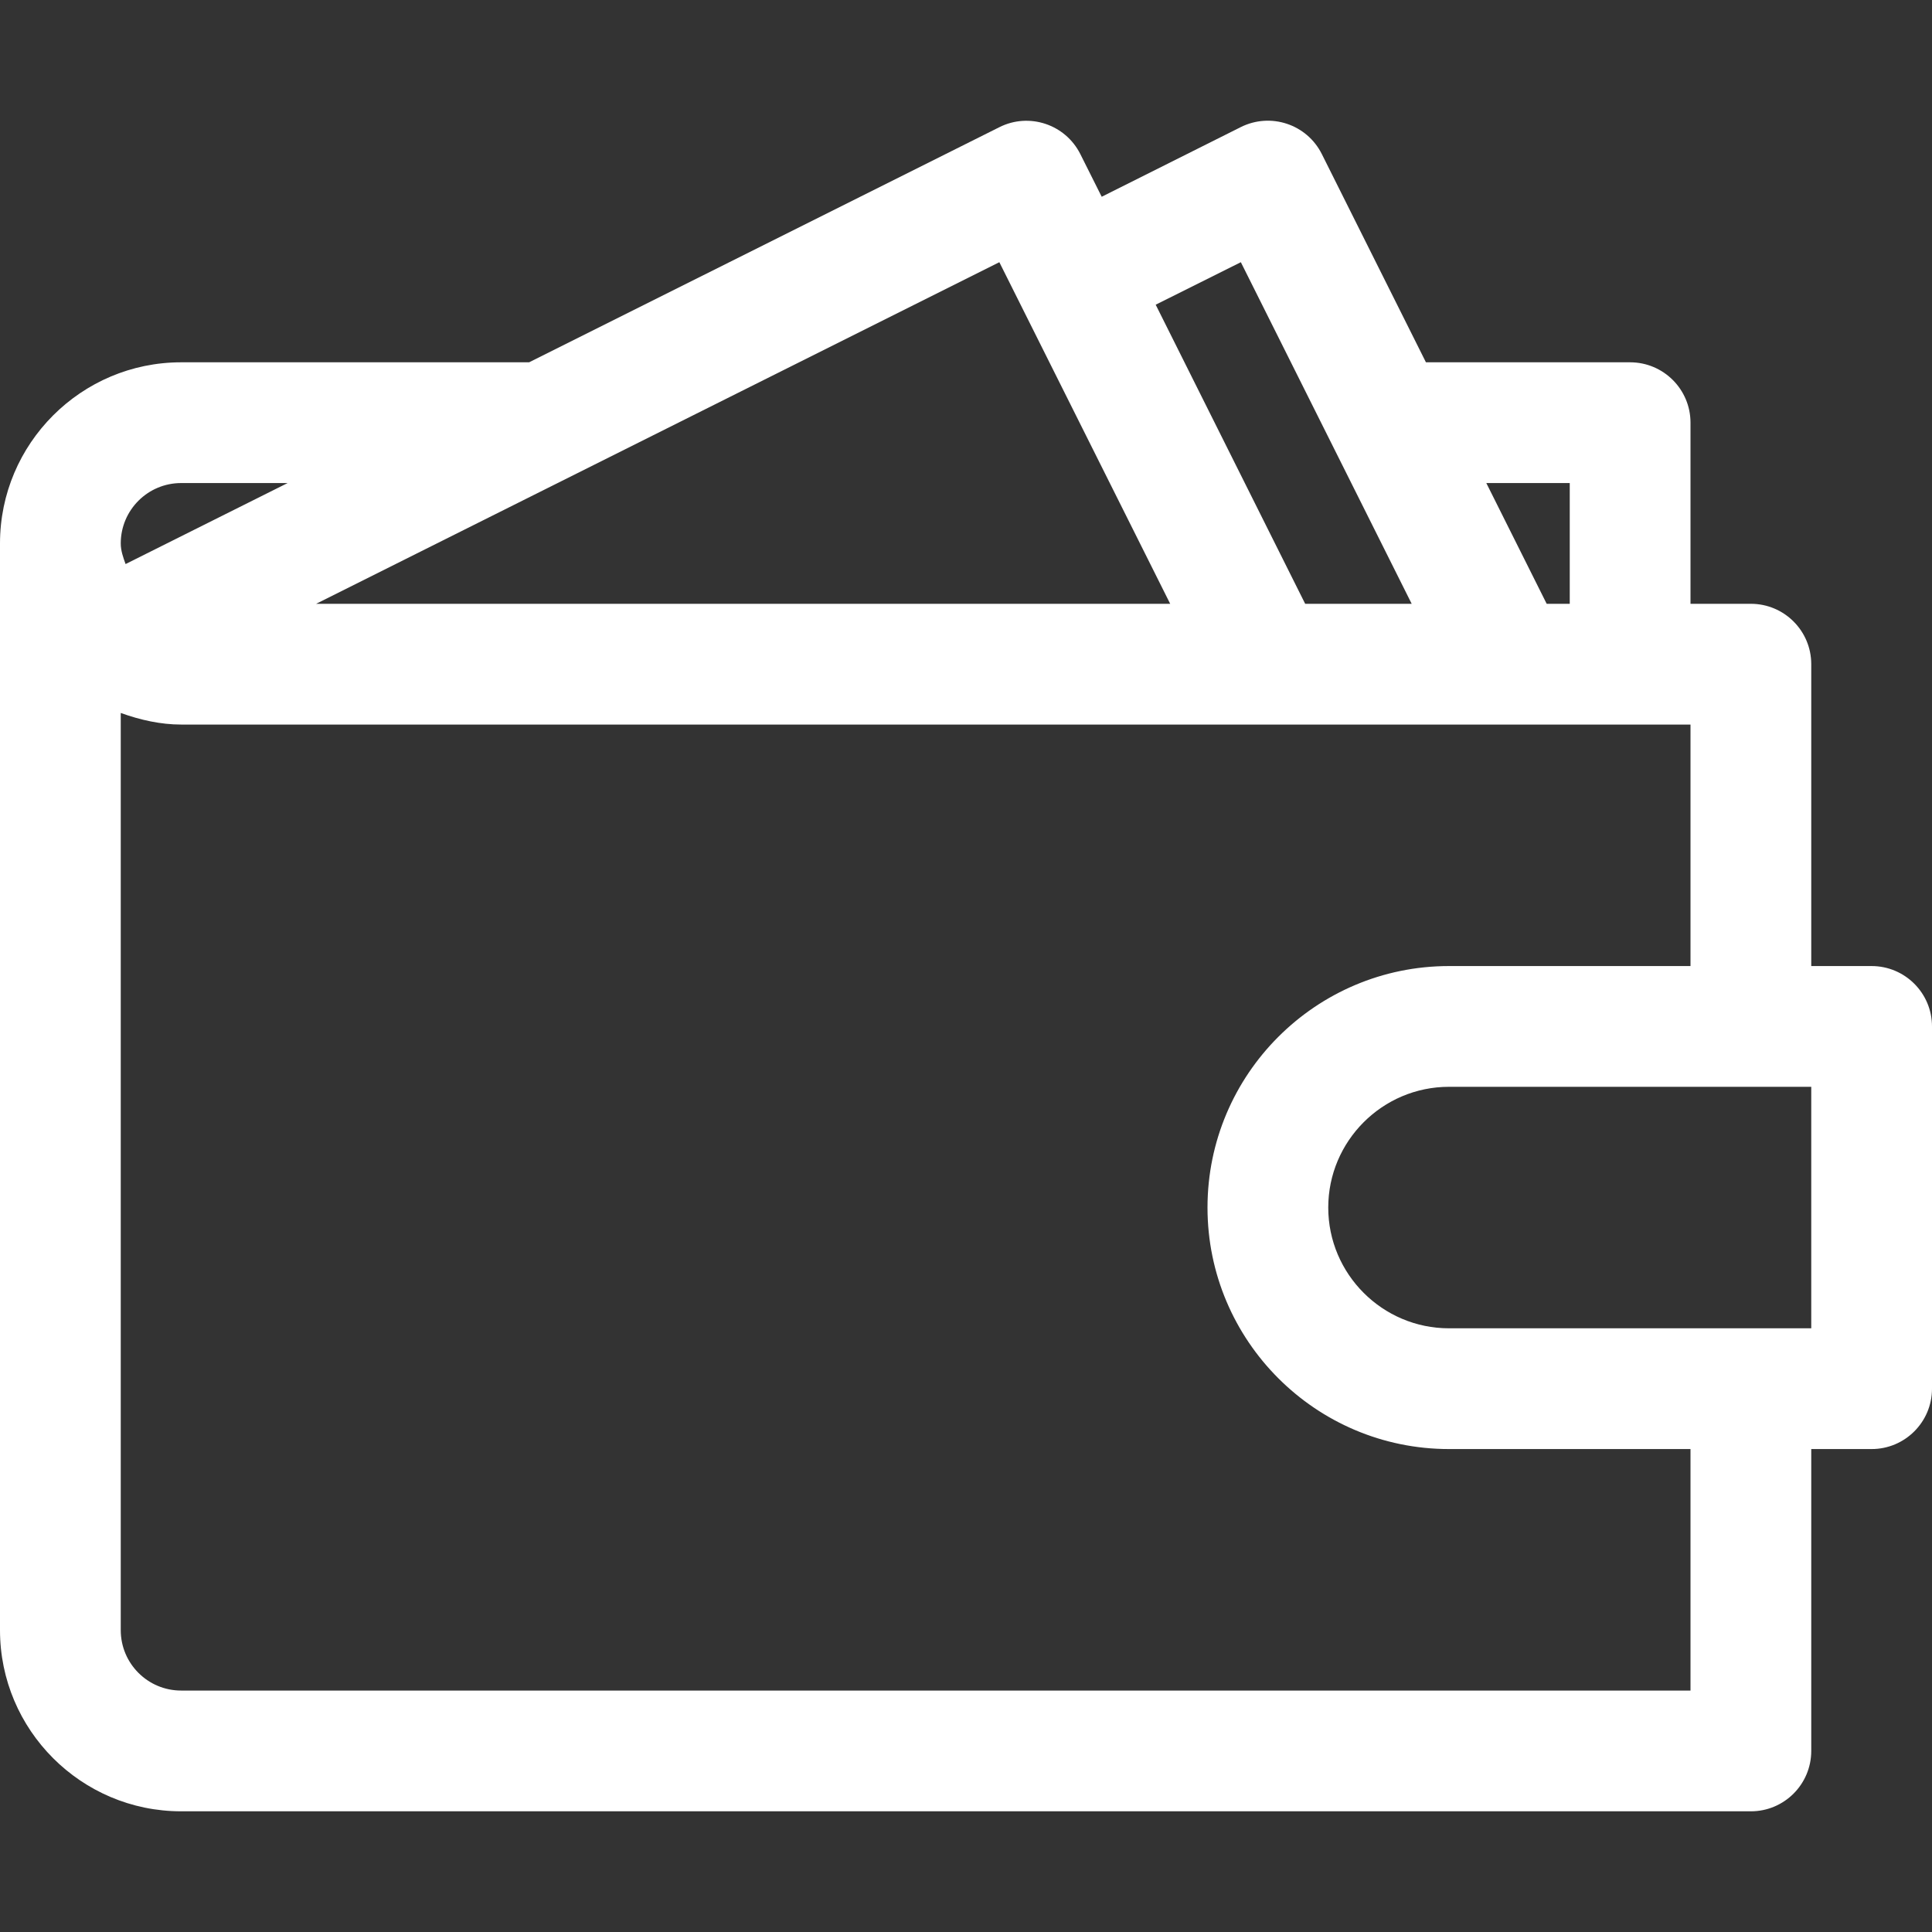
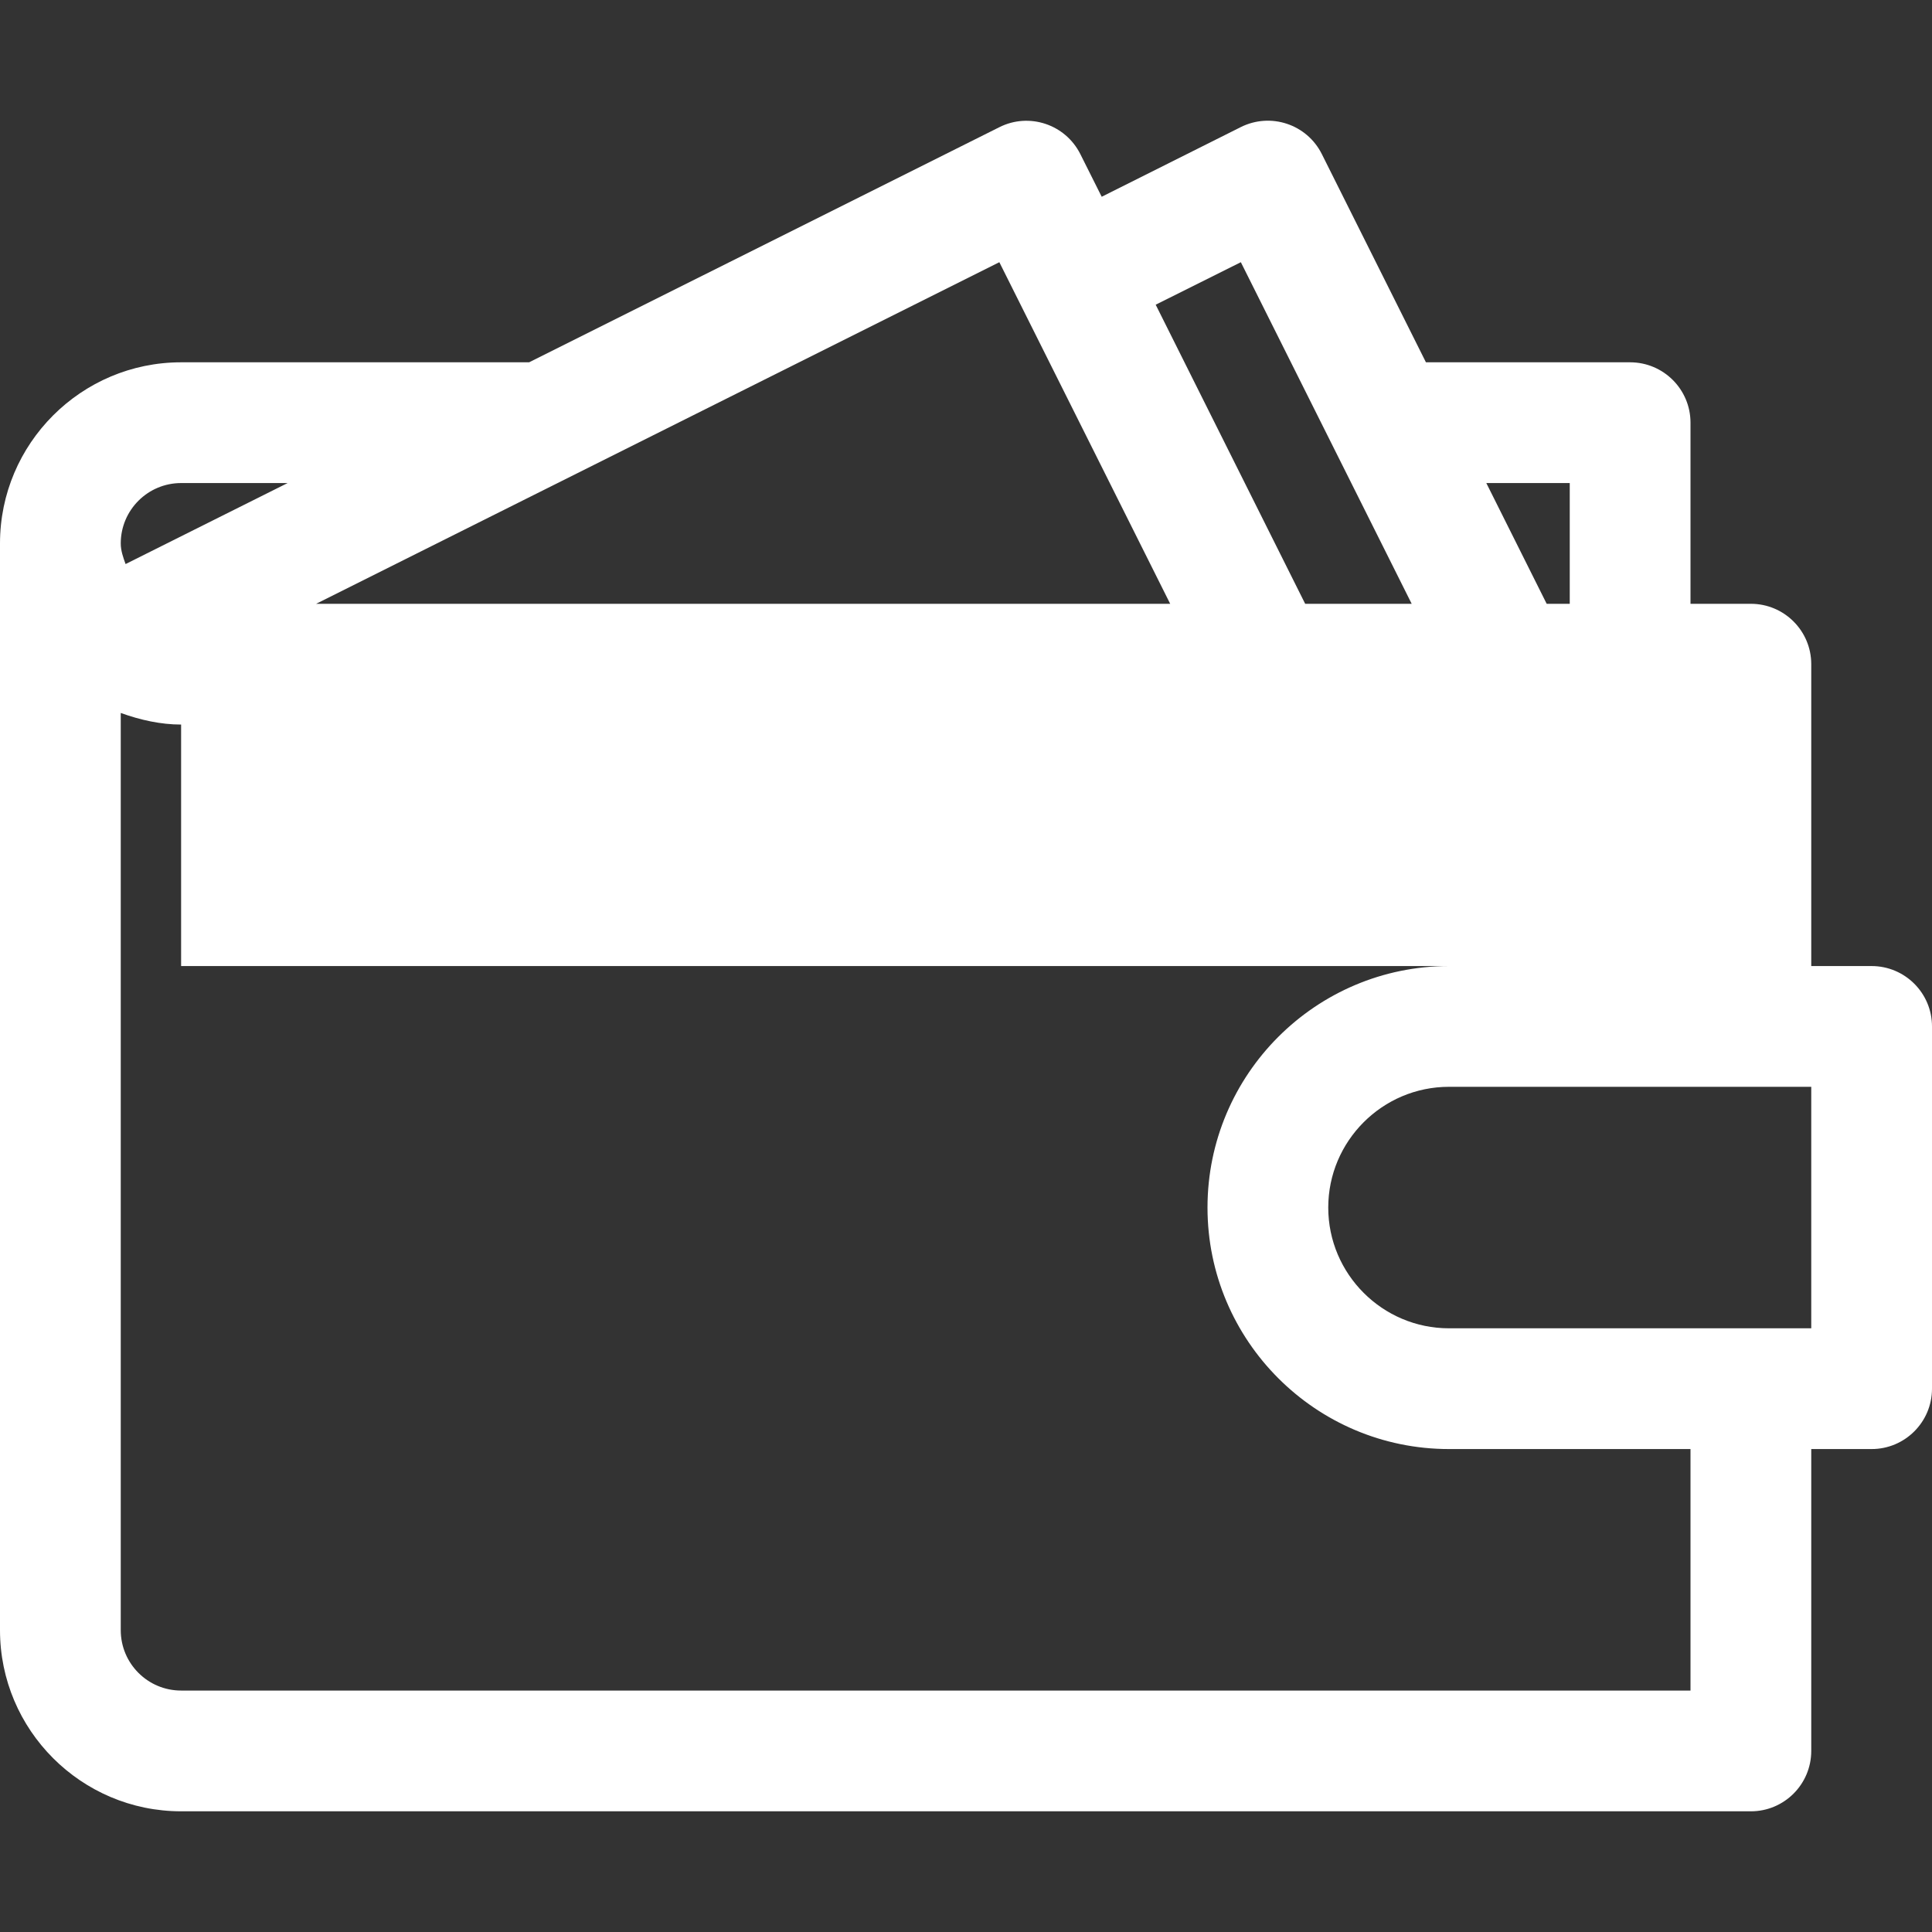
<svg xmlns="http://www.w3.org/2000/svg" width="70" height="70" viewBox="0 0 70 70" fill="none">
  <rect x="0" y="0" width="70" height="70" fill="#333333" stroke="none" />
-   <path d="M67.812 35.002H65.625V24.064C65.625 22.857 64.645 21.877 63.438 21.877H61.25V15.314C61.25 14.107 60.27 13.127 59.062 13.127H51.664L47.893 5.584C47.351 4.499 46.038 4.066 44.958 4.604L39.917 7.129L39.143 5.584C38.601 4.504 37.288 4.066 36.208 4.609L19.171 13.127H6.562C2.944 13.127 0 16.071 0 19.689V59.064C0 62.682 2.944 65.627 6.562 65.627H63.438C64.645 65.627 65.625 64.647 65.625 63.439V52.502H67.812C69.02 52.502 70 51.522 70 50.314V37.189C70 35.982 69.02 35.002 67.812 35.002ZM56.875 17.502V21.877H56.039L53.852 17.502H56.875ZM44.958 9.5L51.148 21.877H47.289L41.873 11.04L44.958 9.5ZM36.208 9.5L42.398 21.877H11.454L36.208 9.5ZM6.562 17.502H10.421L4.55 20.437C4.463 20.197 4.375 19.952 4.375 19.689C4.375 18.482 5.355 17.502 6.562 17.502ZM61.25 61.252H6.562C5.355 61.252 4.375 60.272 4.375 59.064V25.832C5.093 26.09 5.827 26.252 6.562 26.252H61.25V35.002H52.5C47.674 35.002 43.75 38.926 43.75 43.752C43.75 48.577 47.674 52.502 52.5 52.502H61.25V61.252ZM65.625 48.127H52.5C50.089 48.127 48.125 46.162 48.125 43.752C48.125 41.341 50.089 39.377 52.5 39.377H65.625V48.127Z" fill="white" />
+   <path d="M67.812 35.002H65.625V24.064C65.625 22.857 64.645 21.877 63.438 21.877H61.25V15.314C61.25 14.107 60.27 13.127 59.062 13.127H51.664L47.893 5.584C47.351 4.499 46.038 4.066 44.958 4.604L39.917 7.129L39.143 5.584C38.601 4.504 37.288 4.066 36.208 4.609L19.171 13.127H6.562C2.944 13.127 0 16.071 0 19.689V59.064C0 62.682 2.944 65.627 6.562 65.627H63.438C64.645 65.627 65.625 64.647 65.625 63.439V52.502H67.812C69.02 52.502 70 51.522 70 50.314V37.189C70 35.982 69.02 35.002 67.812 35.002ZM56.875 17.502V21.877H56.039L53.852 17.502H56.875ZM44.958 9.5L51.148 21.877H47.289L41.873 11.04L44.958 9.5ZM36.208 9.5L42.398 21.877H11.454L36.208 9.5ZM6.562 17.502H10.421L4.55 20.437C4.463 20.197 4.375 19.952 4.375 19.689C4.375 18.482 5.355 17.502 6.562 17.502ZM61.25 61.252H6.562C5.355 61.252 4.375 60.272 4.375 59.064V25.832C5.093 26.09 5.827 26.252 6.562 26.252V35.002H52.5C47.674 35.002 43.75 38.926 43.75 43.752C43.75 48.577 47.674 52.502 52.5 52.502H61.25V61.252ZM65.625 48.127H52.5C50.089 48.127 48.125 46.162 48.125 43.752C48.125 41.341 50.089 39.377 52.5 39.377H65.625V48.127Z" fill="white" />
</svg>